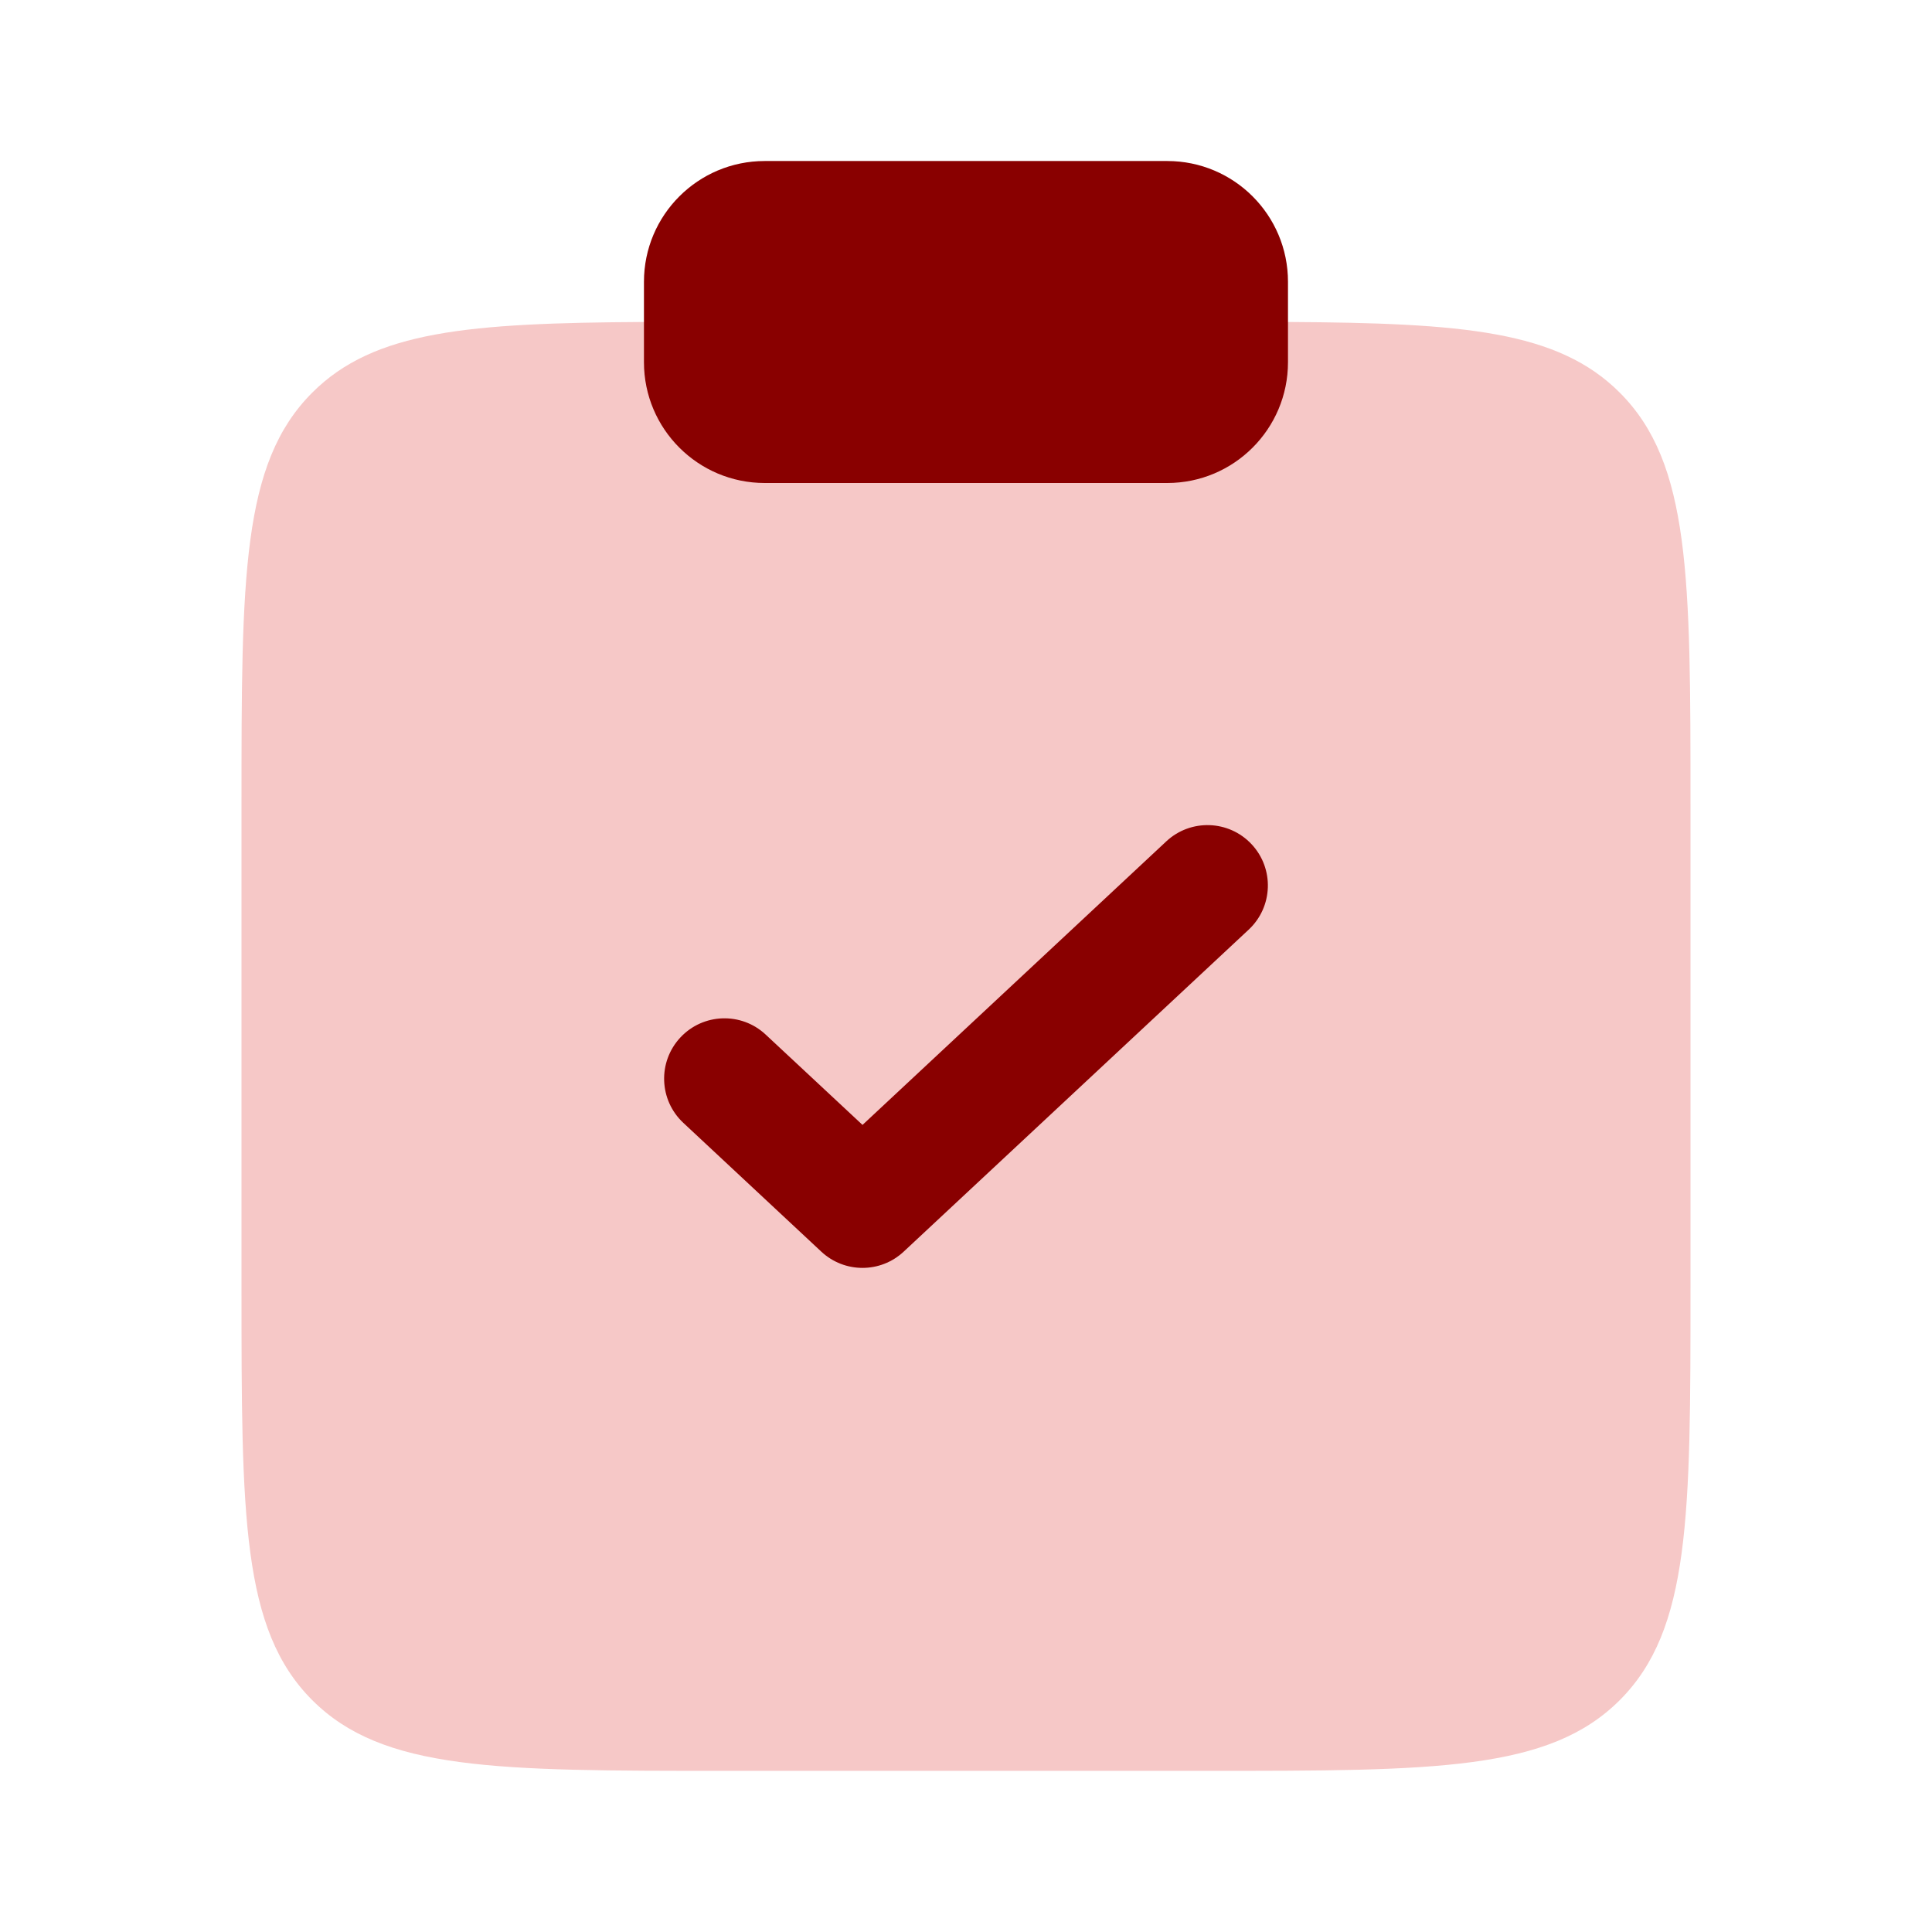
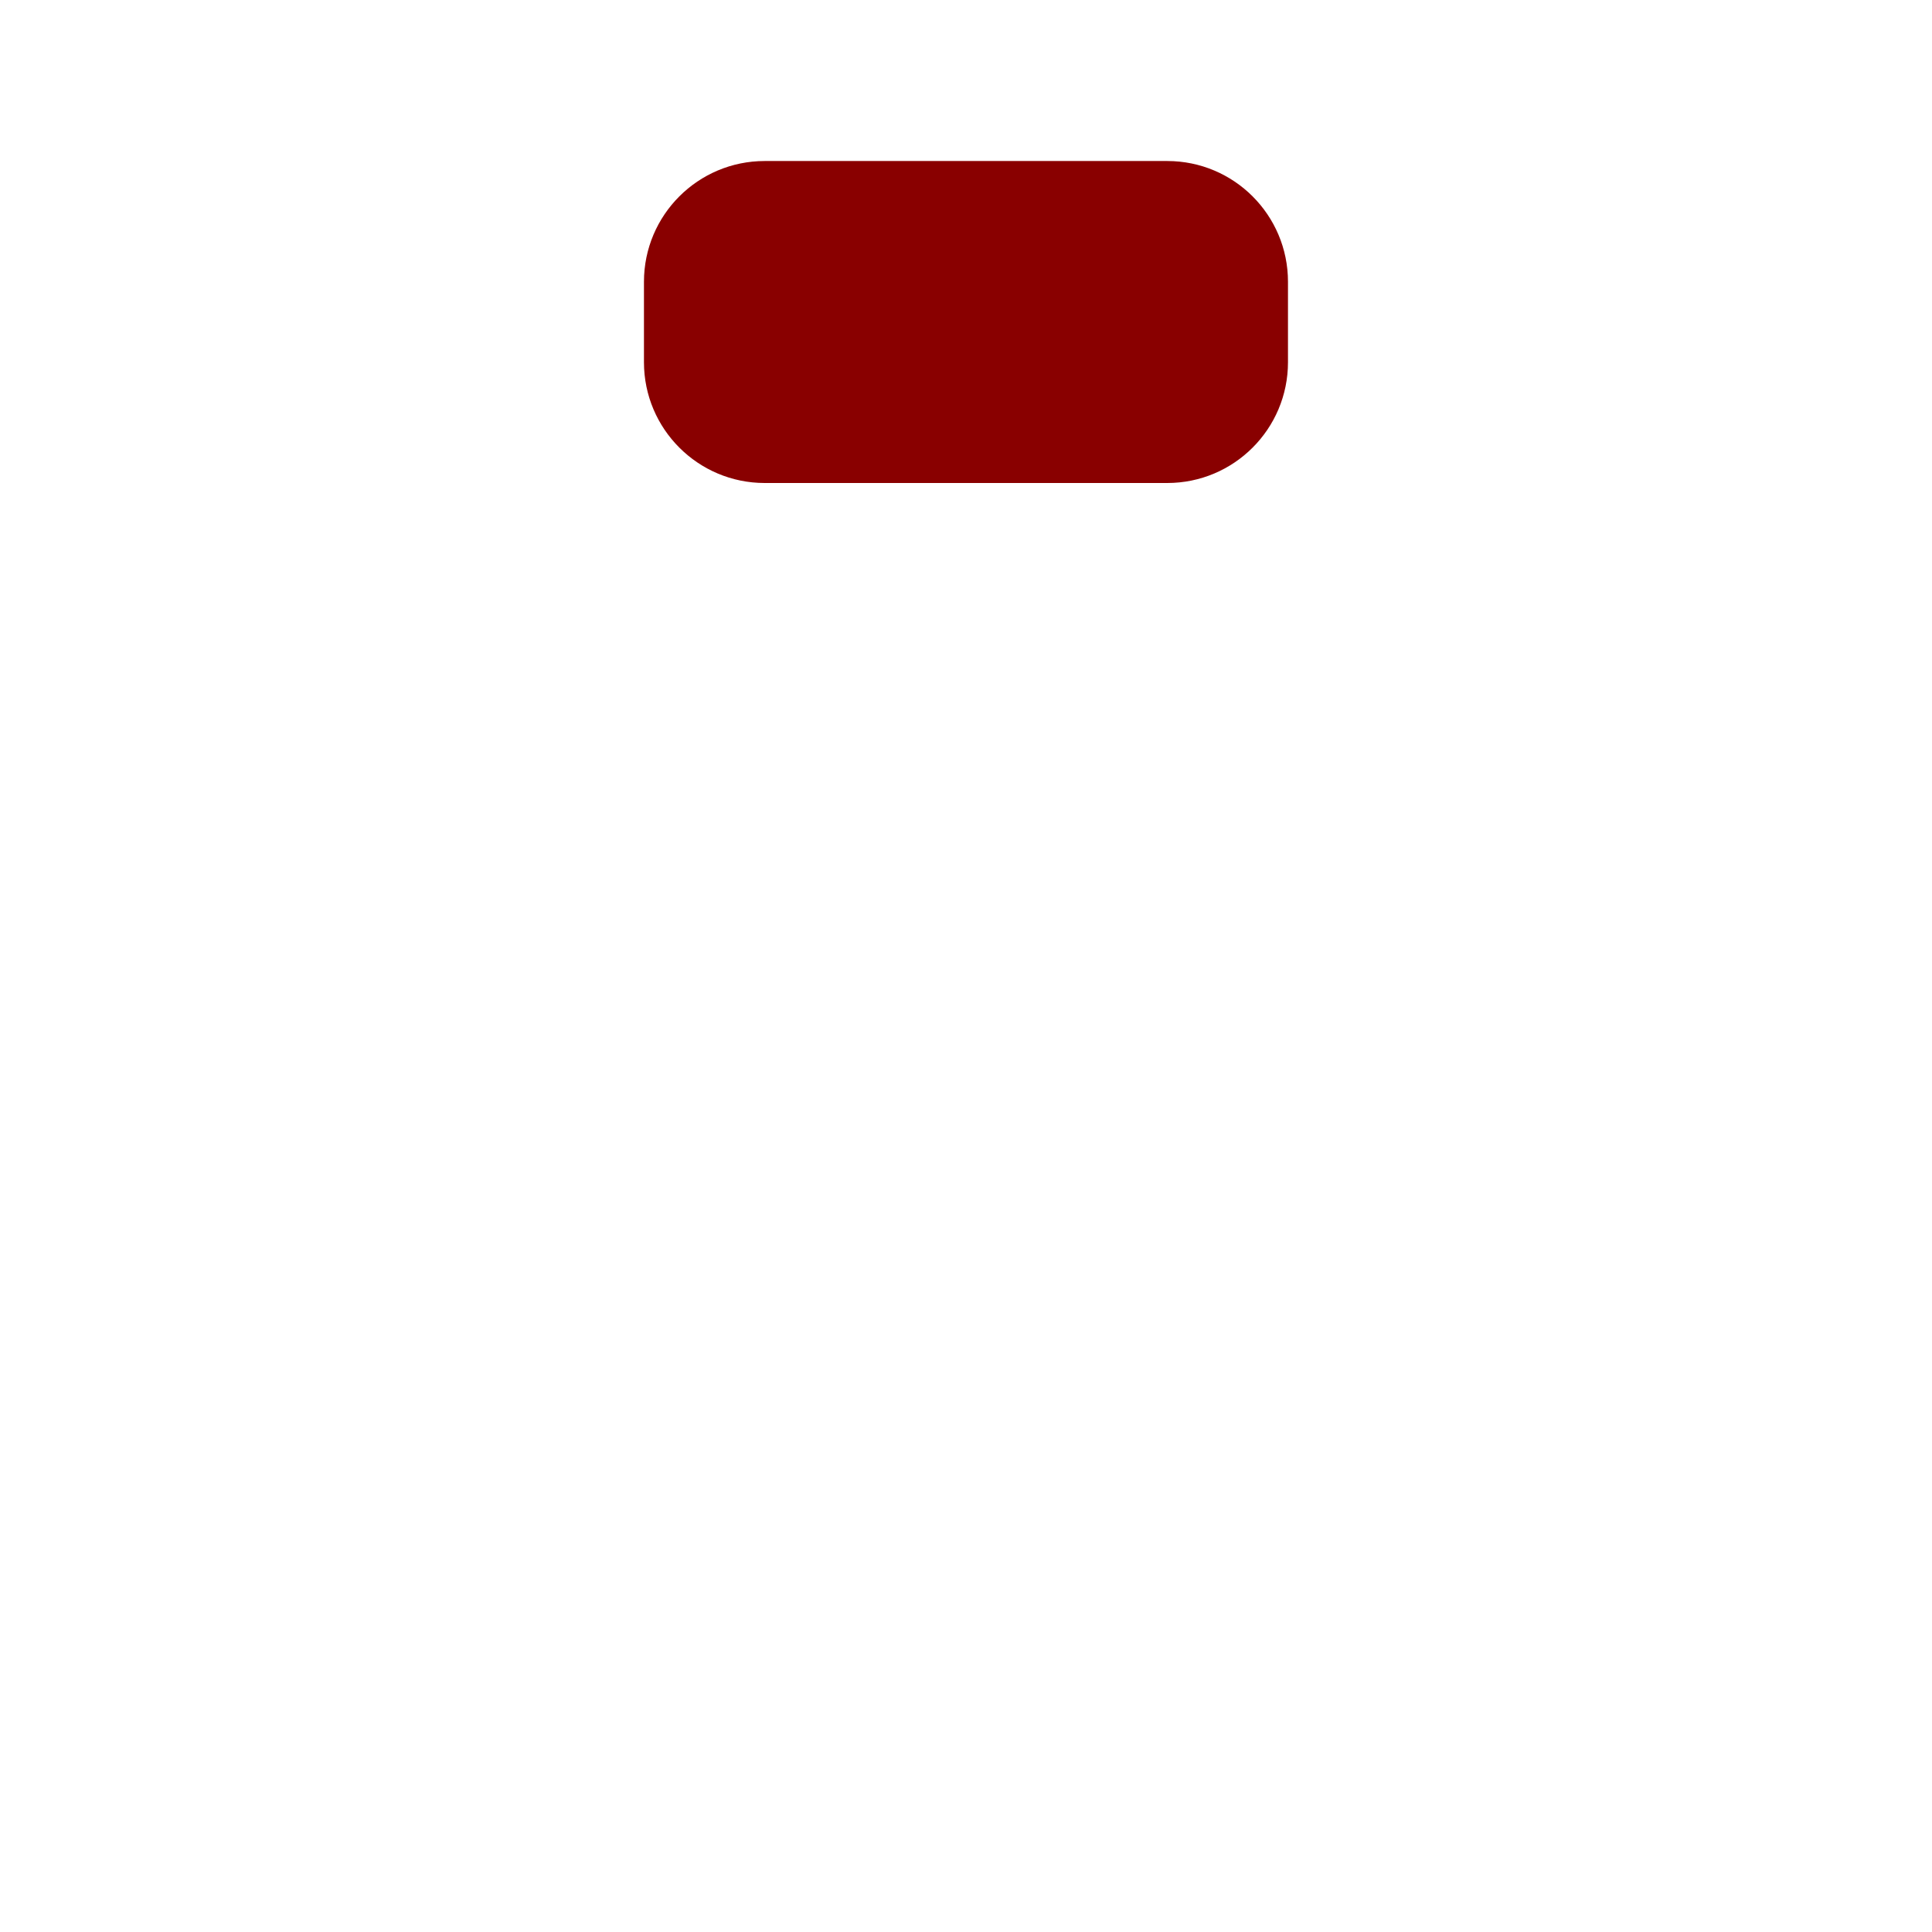
<svg xmlns="http://www.w3.org/2000/svg" width="32" height="32" viewBox="0 0 32 32" fill="none">
-   <path d="M28 21.331V13.331V13.331C28 9.56 28 7.674 26.828 6.503C25.804 5.478 24.233 5.35 21.333 5.333H10.667C7.767 5.35 6.196 5.478 5.172 6.503C4 7.674 4 9.56 4 13.331V21.331C4 25.102 4 26.988 5.172 28.16C6.343 29.331 8.229 29.331 12 29.331H20C23.771 29.331 25.657 29.331 26.828 28.16C28 26.988 28 25.102 28 21.331V21.331Z" fill="#F6C8C7" />
  <path d="M10.666 4.667C10.666 3.562 11.562 2.667 12.666 2.667H19.333C20.438 2.667 21.333 3.562 21.333 4.667V6C21.333 7.104 20.438 8 19.333 8H12.666C11.562 8 10.666 7.104 10.666 6V4.667Z" fill="#890000" />
-   <path fill-rule="evenodd" clip-rule="evenodd" d="M20.731 13.984C21.108 14.388 21.086 15.021 20.682 15.398L14.968 20.731C14.584 21.09 13.988 21.09 13.603 20.731L11.318 18.598C10.914 18.221 10.892 17.588 11.269 17.184C11.646 16.78 12.279 16.759 12.682 17.136L14.286 18.632L19.318 13.935C19.721 13.559 20.354 13.58 20.731 13.984Z" fill="#890000" />
</svg>